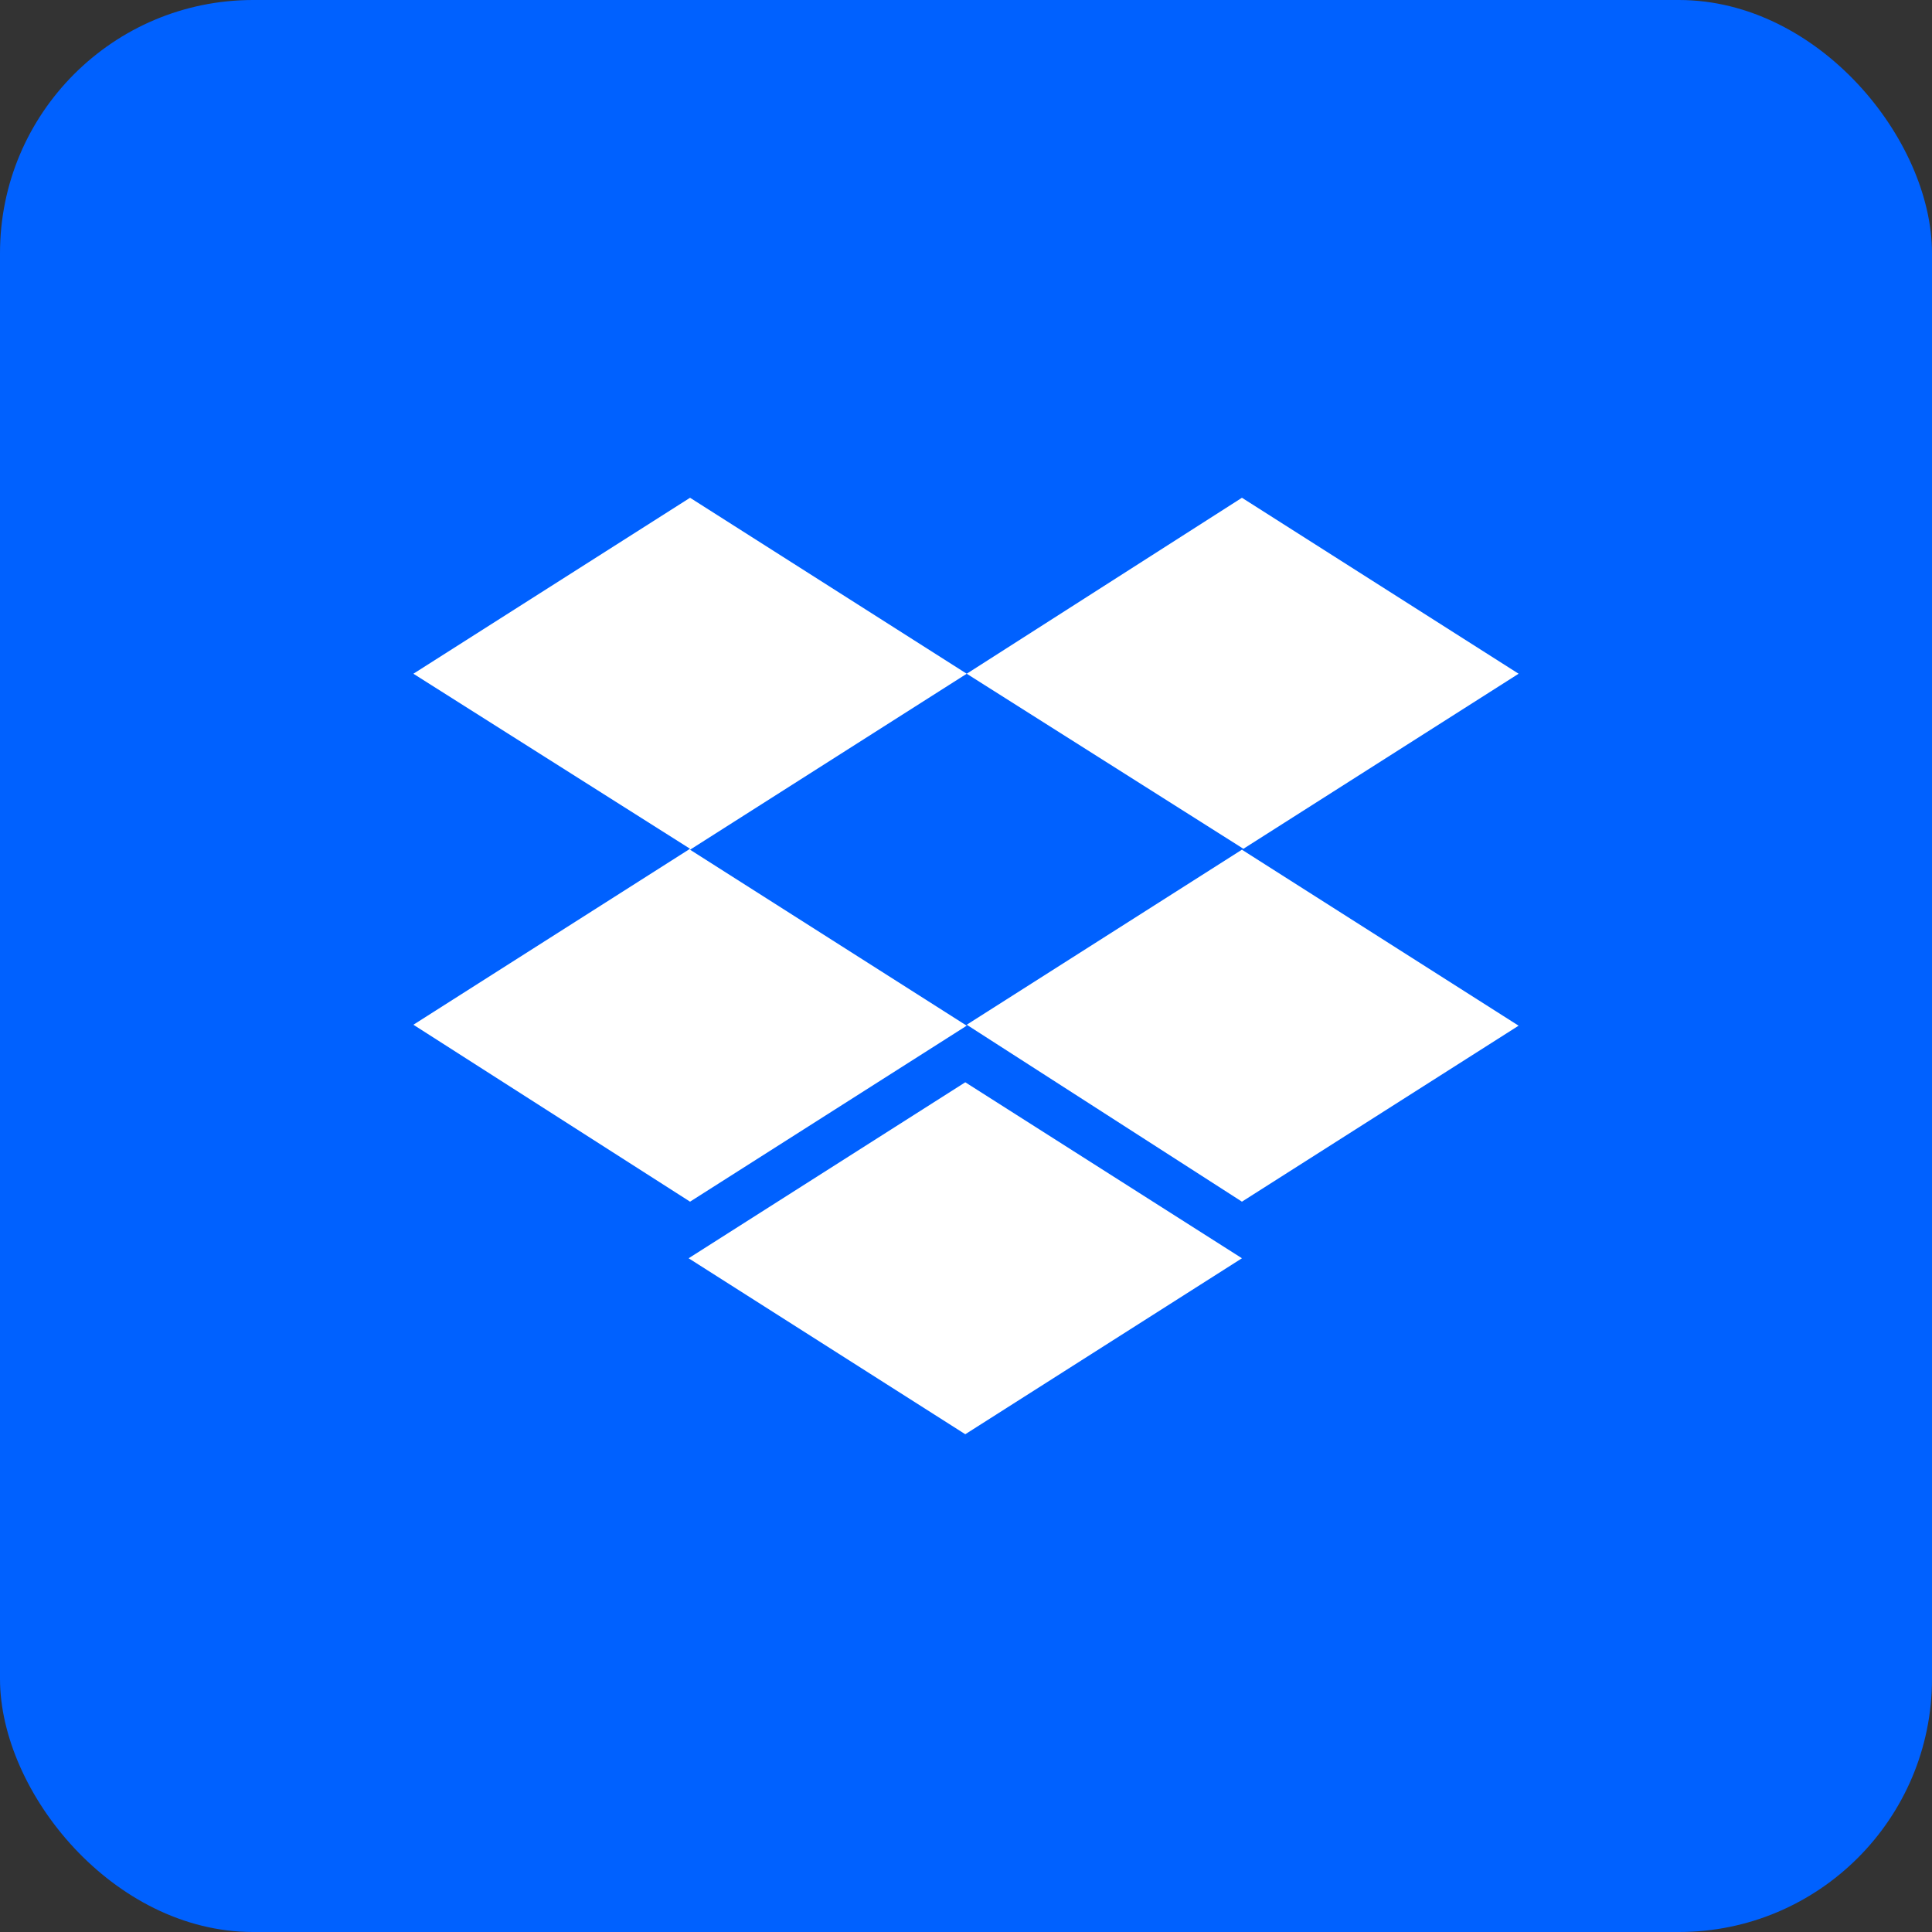
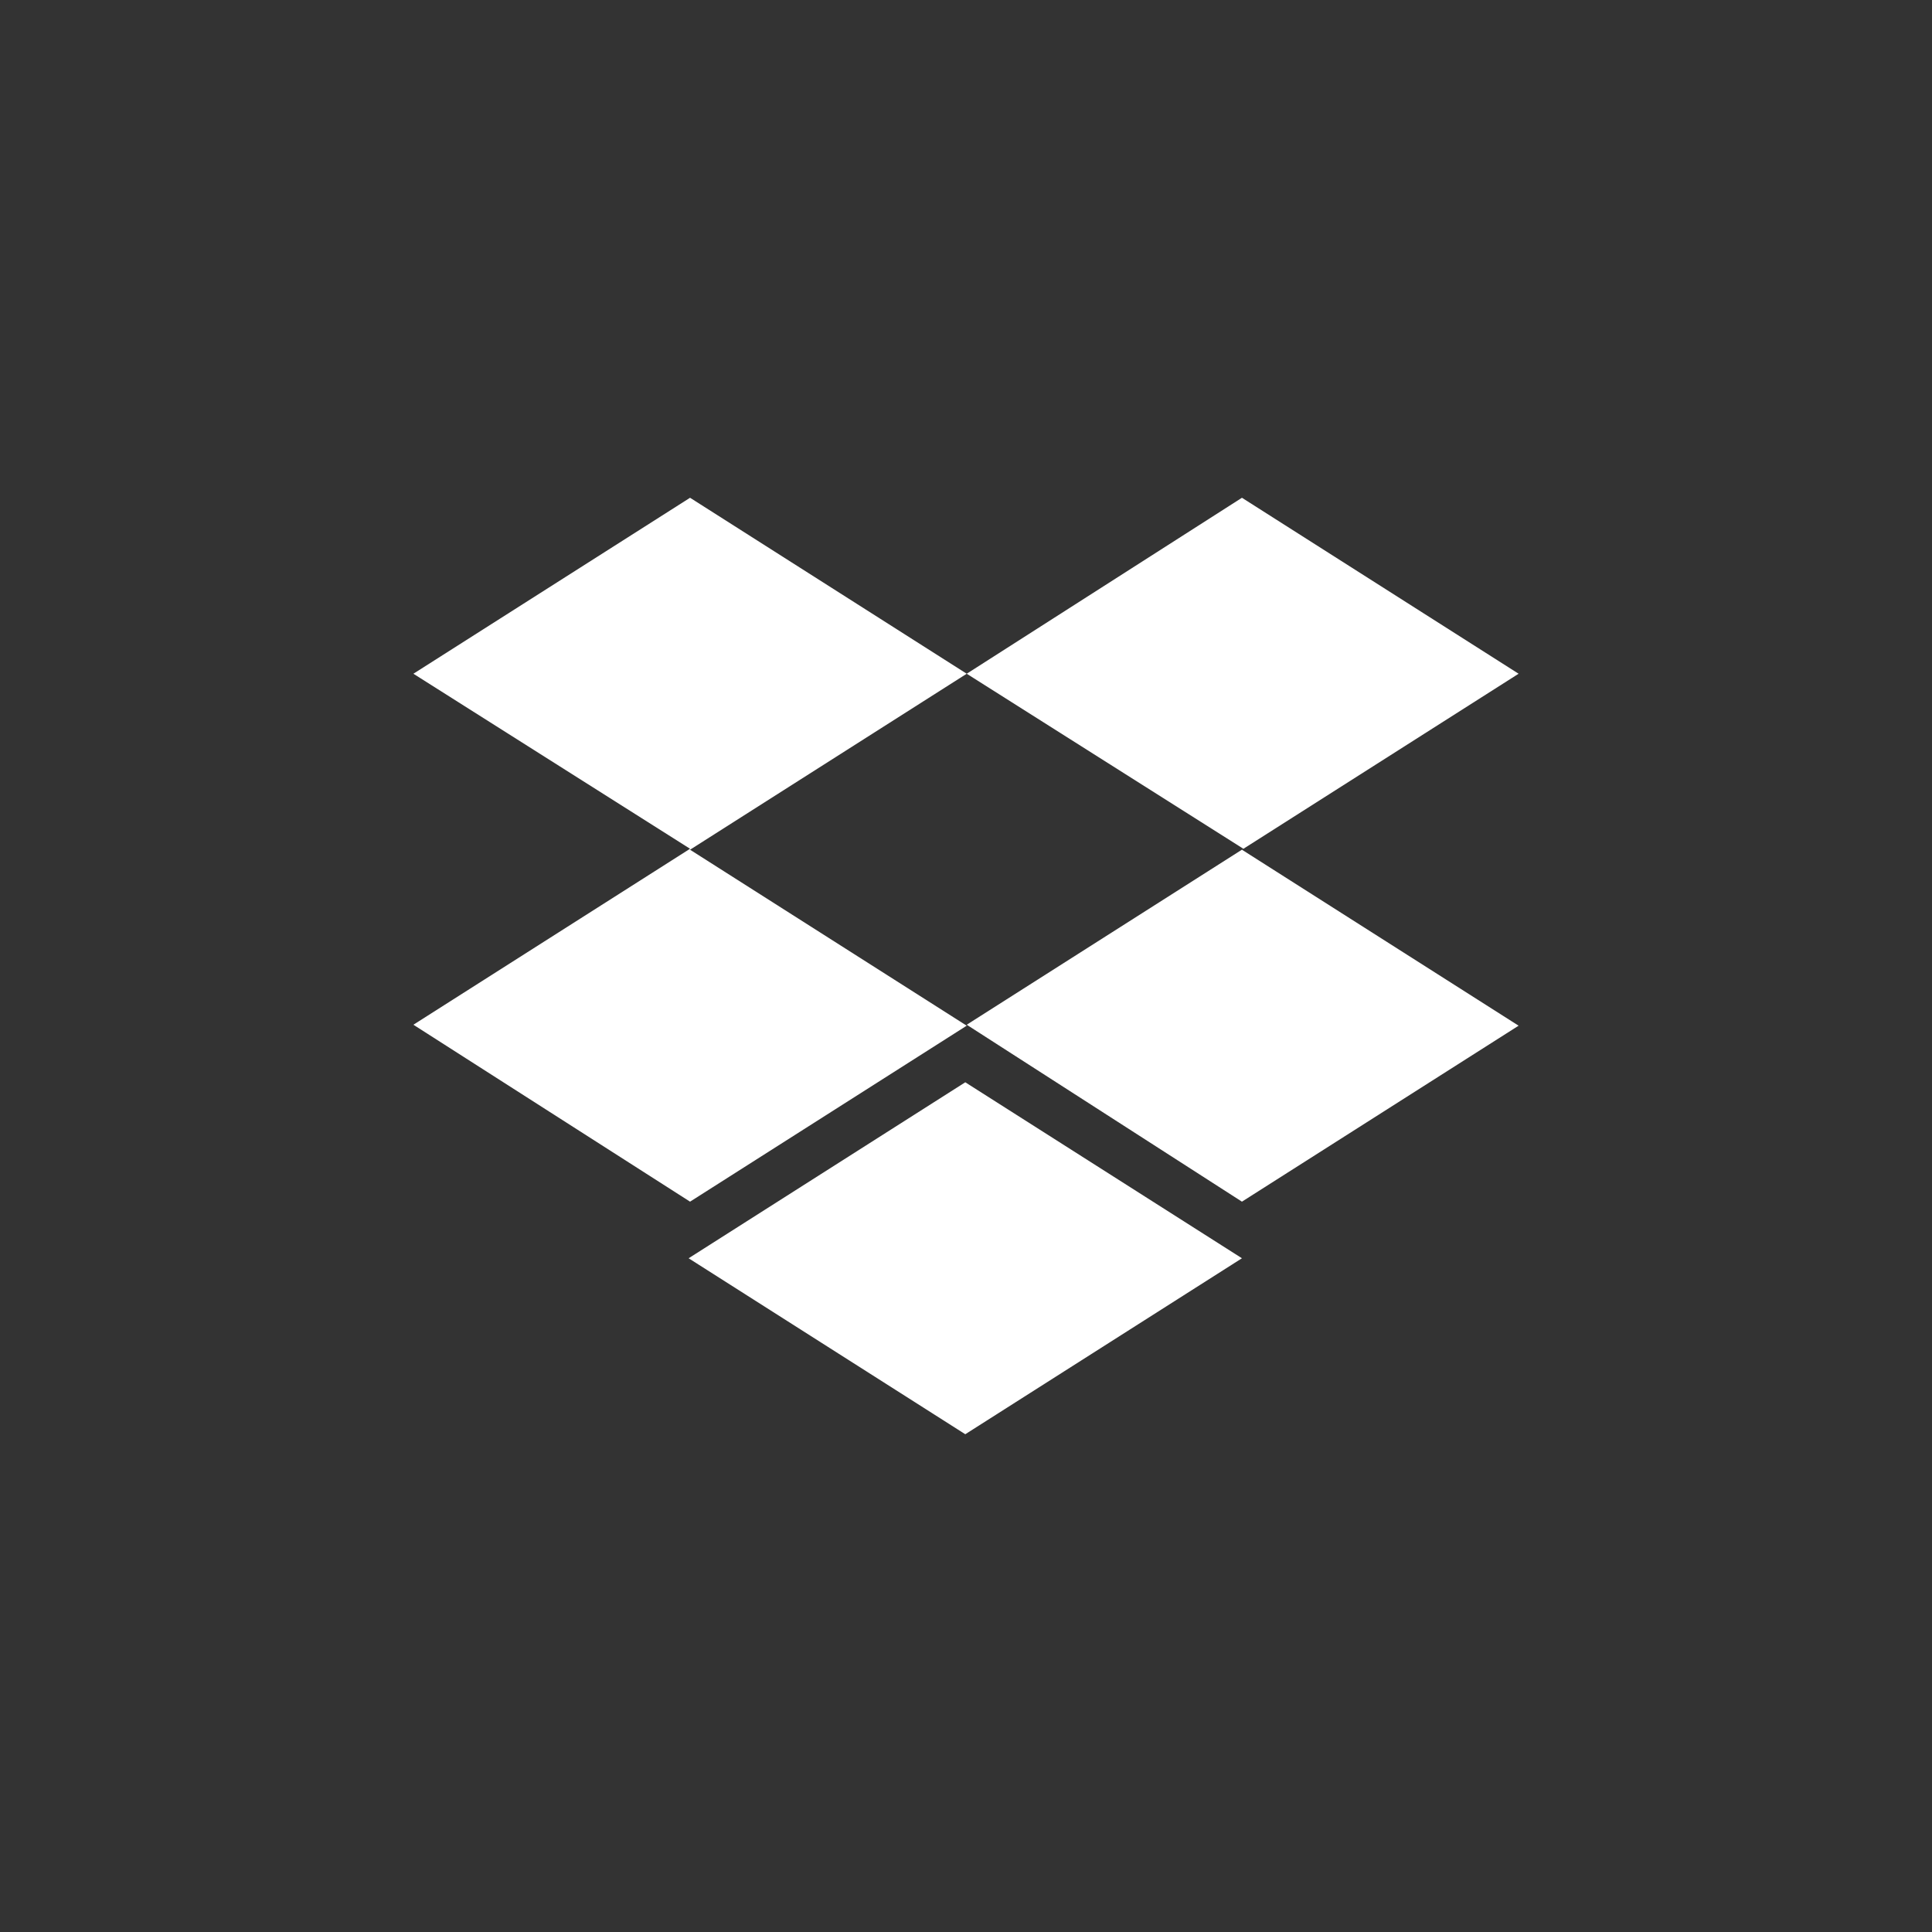
<svg xmlns="http://www.w3.org/2000/svg" width="229" height="229" viewBox="0 0 229 229" fill="none">
  <rect x="0" y="0" width="229" height="229" fill="#333333" stroke="none" />
-   <rect width="229" height="229" rx="30" fill="#0061FF" />
  <path d="M114.585 79.858L81.792 100.717L114.585 121.575L81.792 142.433L49 121.462L81.792 100.604L49 79.858L81.792 59L114.585 79.858ZM81.623 149.142L114.415 128.283L147.208 149.142L114.415 170L81.623 149.142ZM114.585 121.462L147.377 100.604L114.585 79.858L147.208 59L180 79.858L147.208 100.717L180 121.575L147.208 142.433L114.585 121.462Z" fill="white" />
</svg>